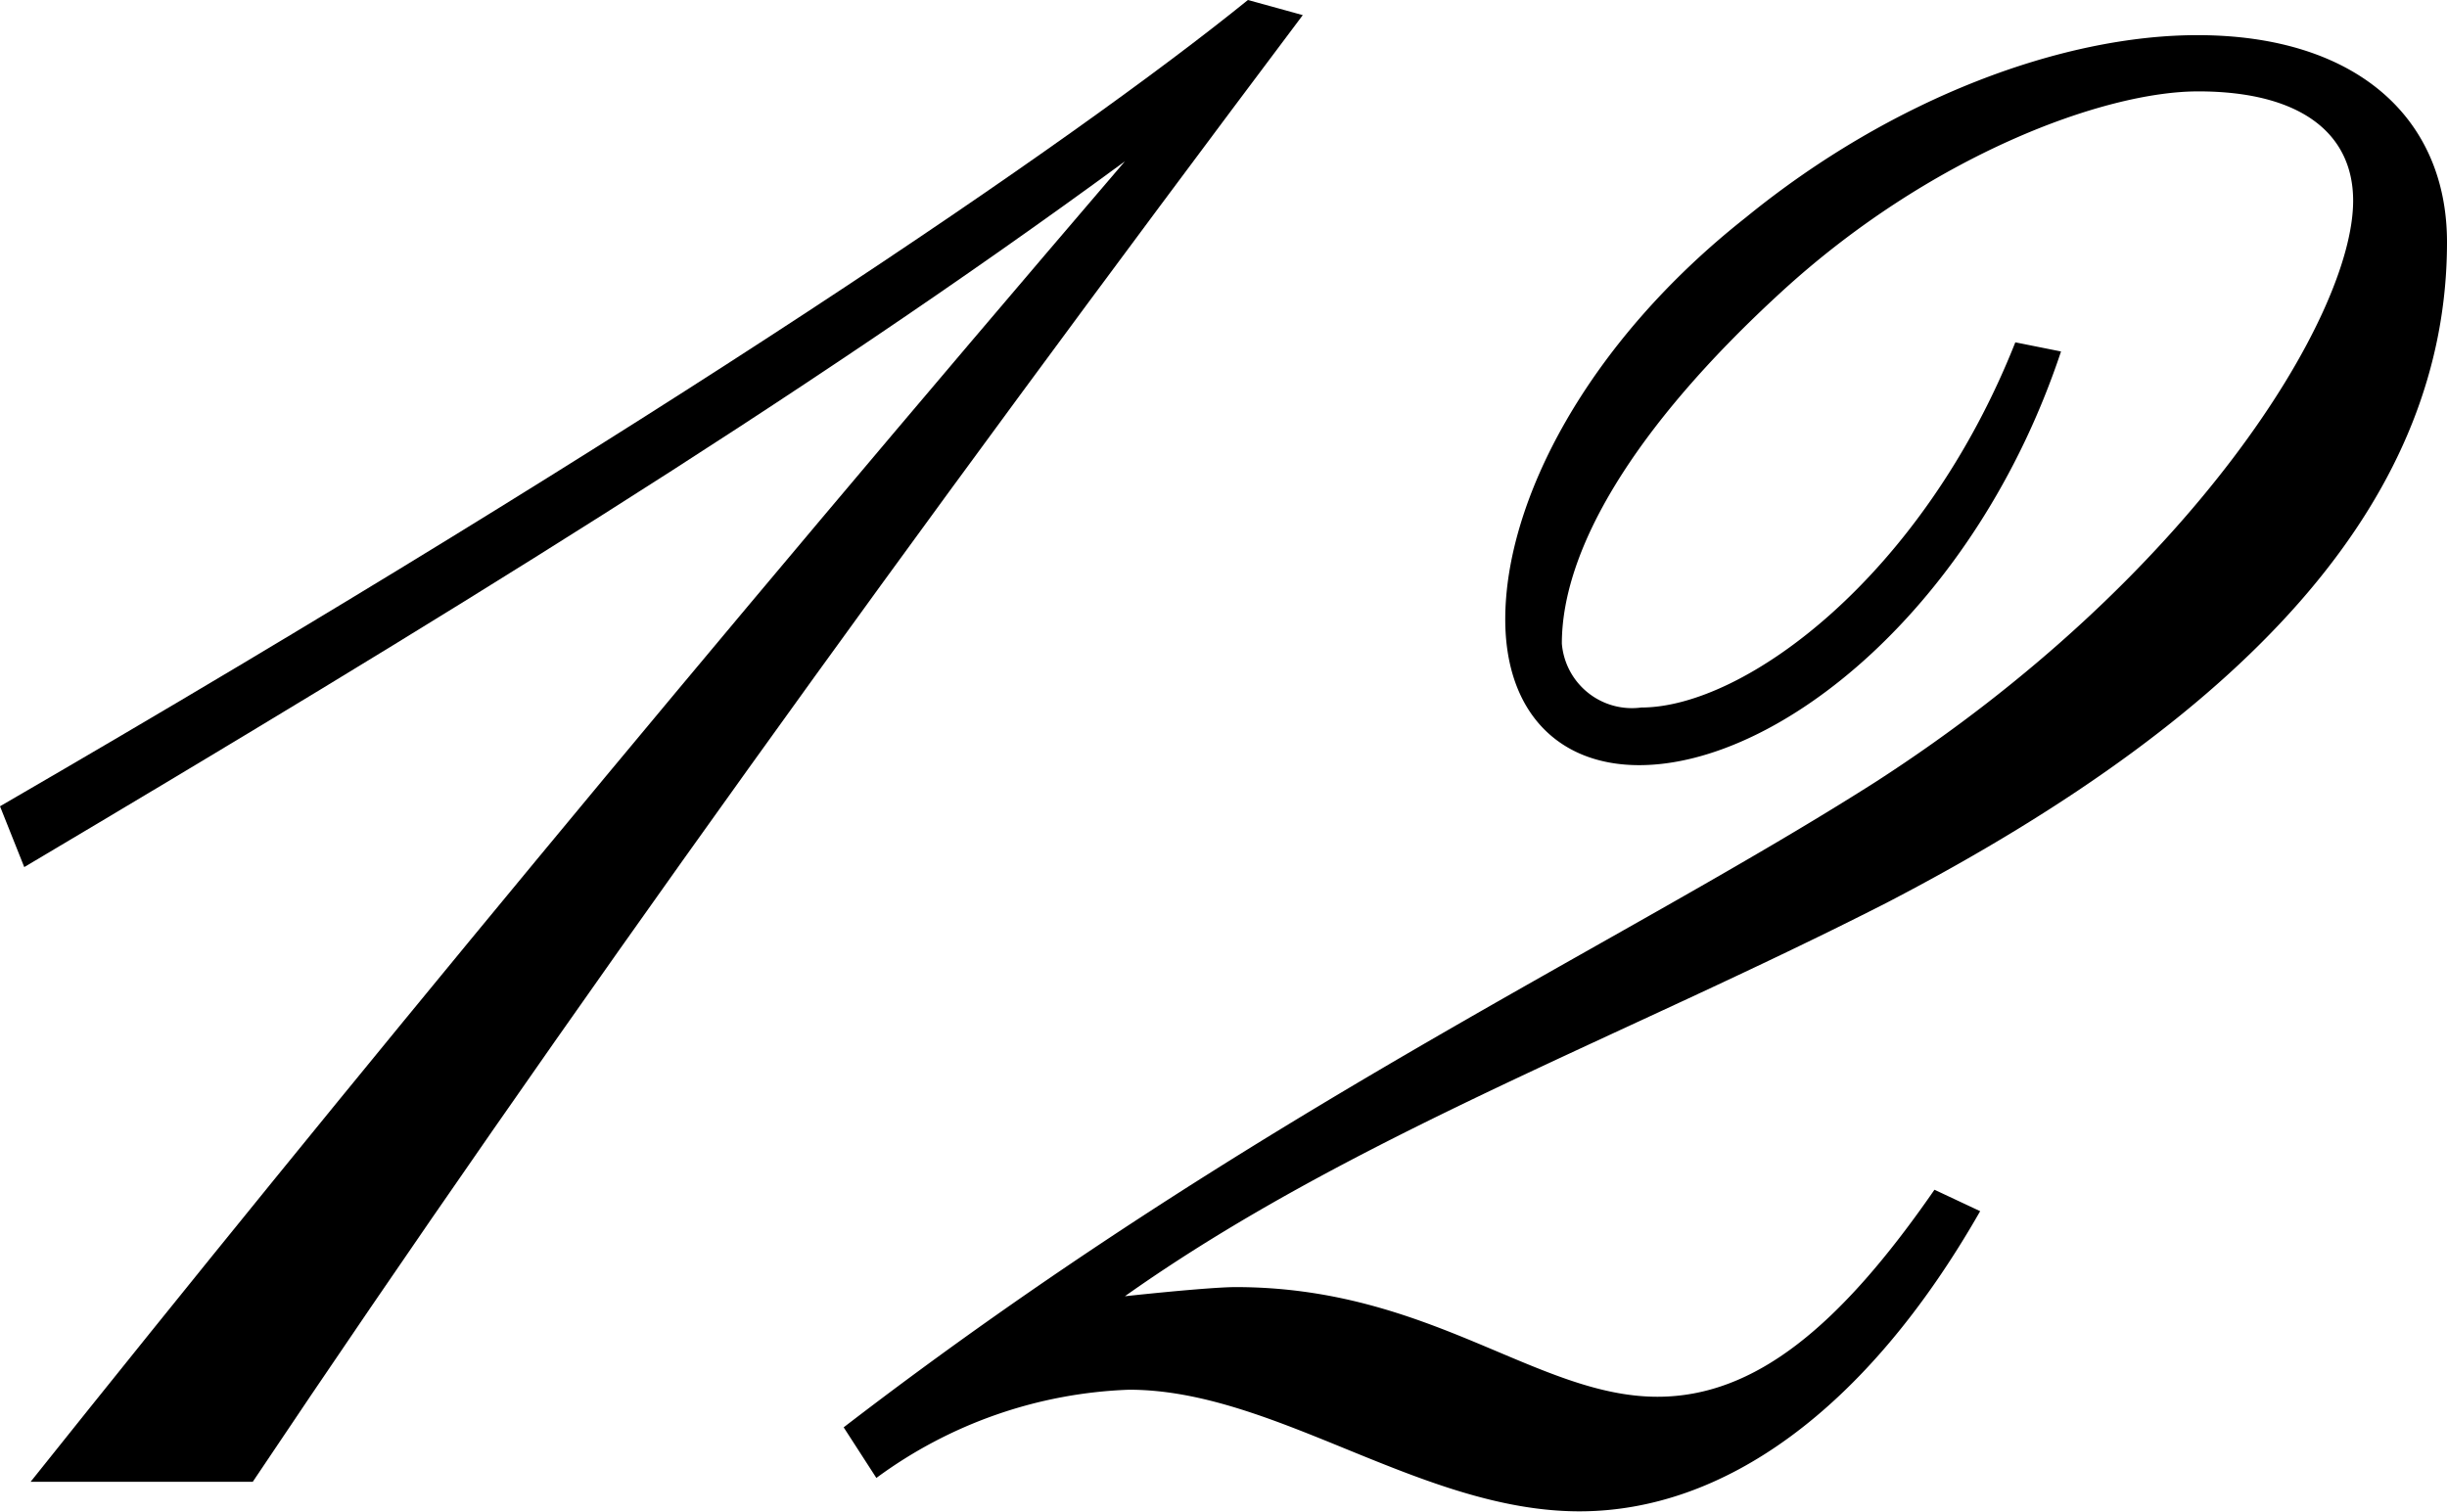
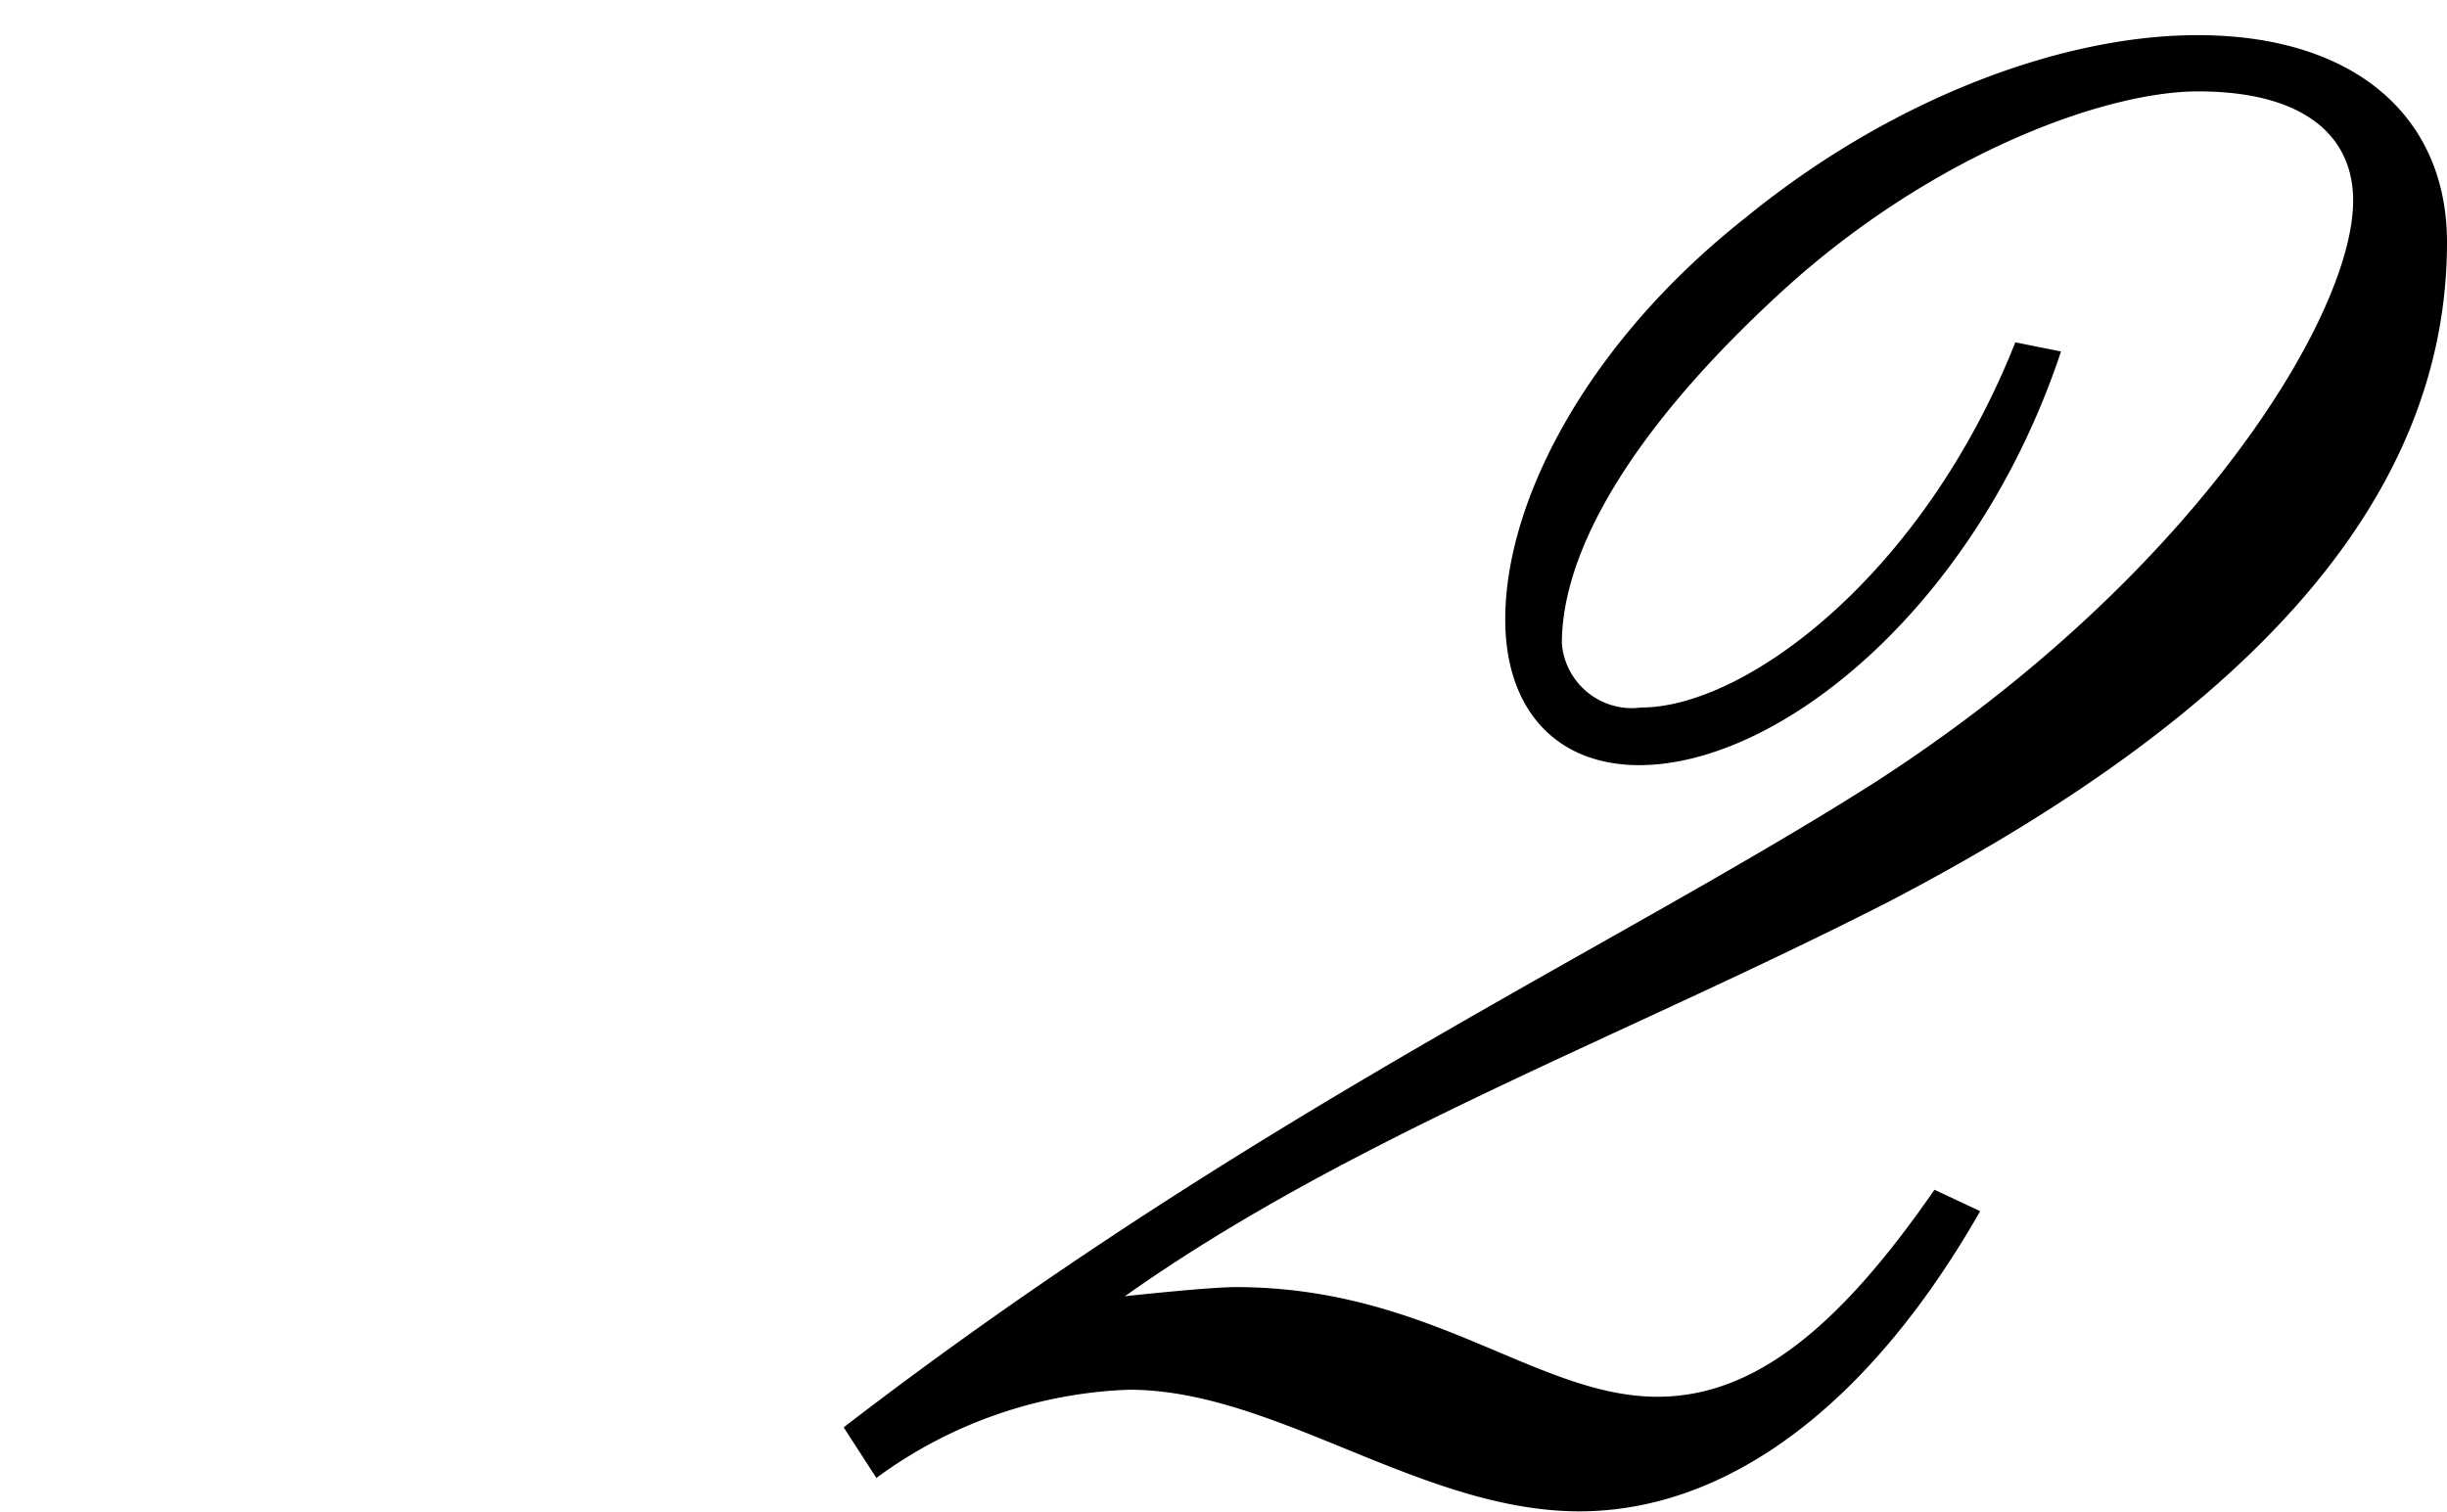
<svg xmlns="http://www.w3.org/2000/svg" viewBox="0 0 69.61 43.03">
  <title>アセット 13</title>
  <g id="レイヤー_2" data-name="レイヤー 2">
    <g id="デザイン">
-       <path d="M37.06.43C26,15.15,16,29,7.19,42.16H.87C9.78,31,20,18.61,32,4.59,22.68,11.43,12.21,17.83.69,24.67L0,22.94C18.87,12,30.56,4,35.5,0Z" />
      <path d="M35.15,36.62c5.54,0,8.57,3.12,12,3.12,2.77,0,5.19-2,7.88-5.89l1.3.61C53.07,40.17,49,43,44.93,43c-4.5,0-8.65-3.46-12.81-3.46a12.89,12.89,0,0,0-7.19,2.51L24,40.61c11.6-8.92,22-13.68,29.35-18.36,9-5.8,13.59-13.25,13.59-16.54,0-1.9-1.47-3.11-4.41-3.11-2.68,0-7.62,1.82-11.86,5.71s-6.24,7.36-6.24,10a2,2,0,0,0,2.26,1.82c2.94,0,8-3.73,10.64-10.39l1.3.26c-2.42,7.27-8,11.77-12,11.77-2.34,0-3.81-1.56-3.81-4.15,0-3.38,2.34-7.88,6.84-11.43C53.85,2.77,58.7,1,62.51,1c4.5,0,7.1,2.34,7.1,5.89,0,7.1-5.28,13.25-15.93,18.79C46.15,29.52,38.35,32.38,32,36.88,33.59,36.71,34.72,36.62,35.15,36.62Z" />
    </g>
  </g>
</svg>